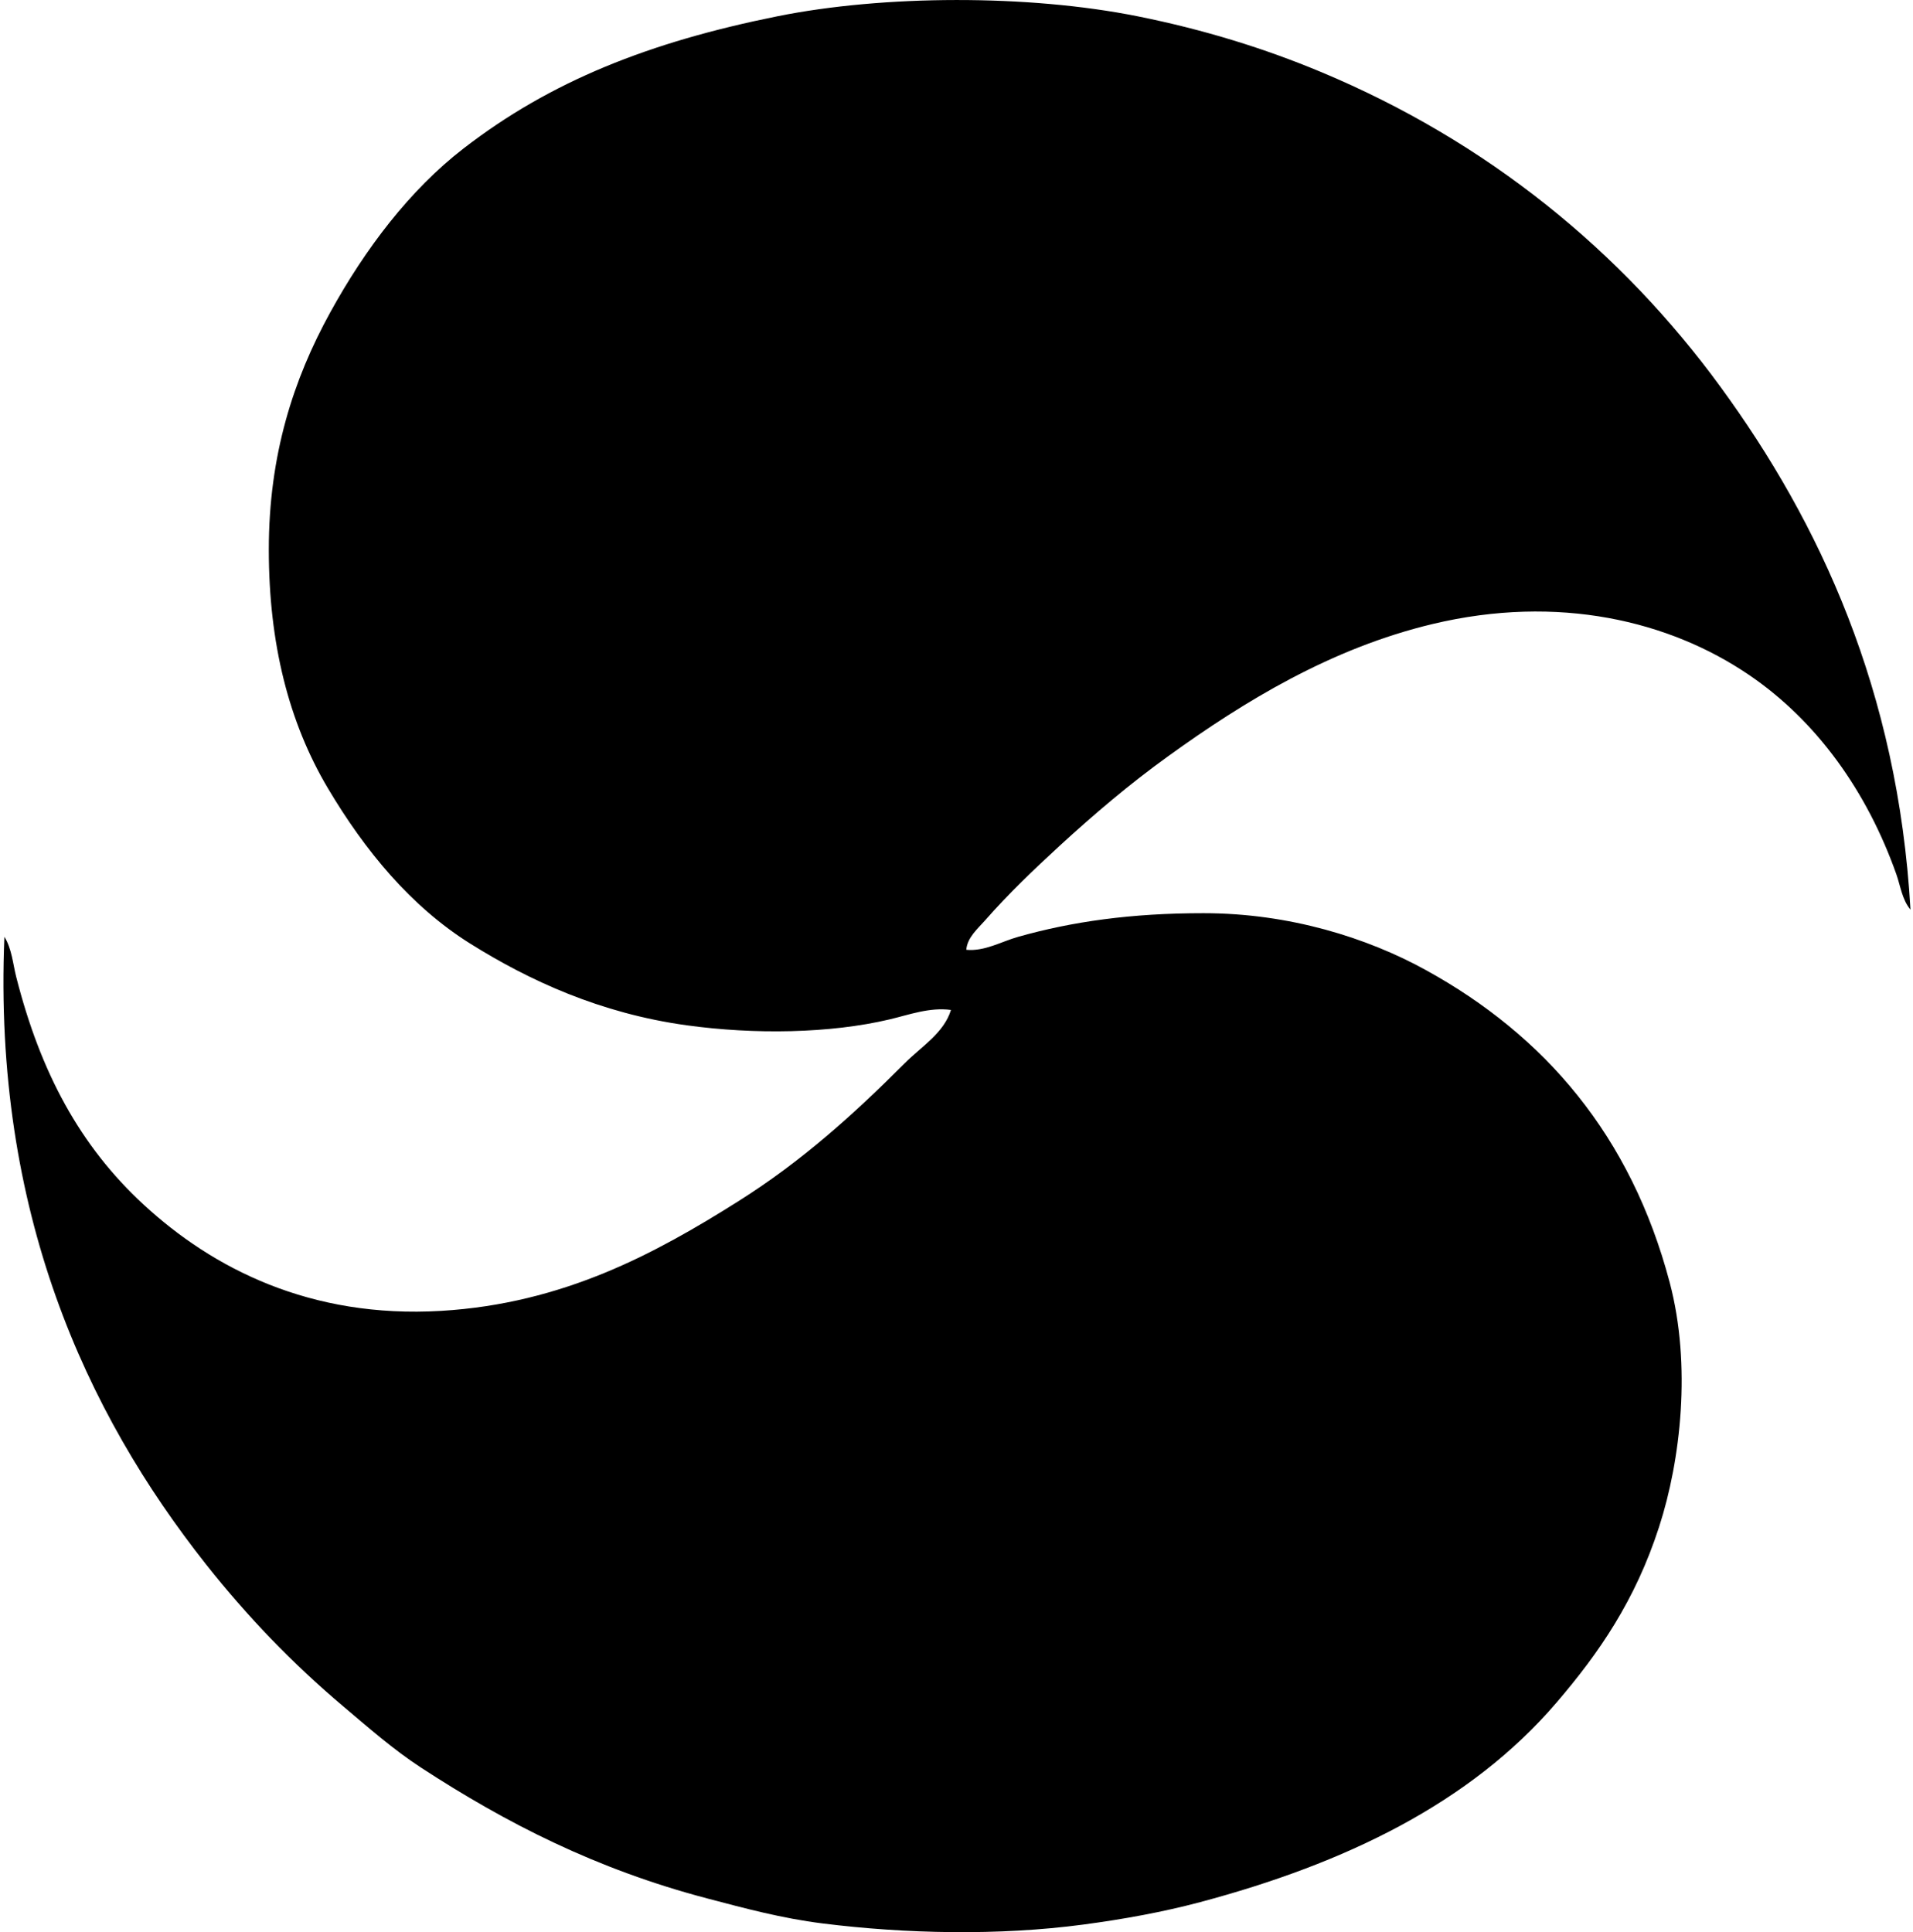
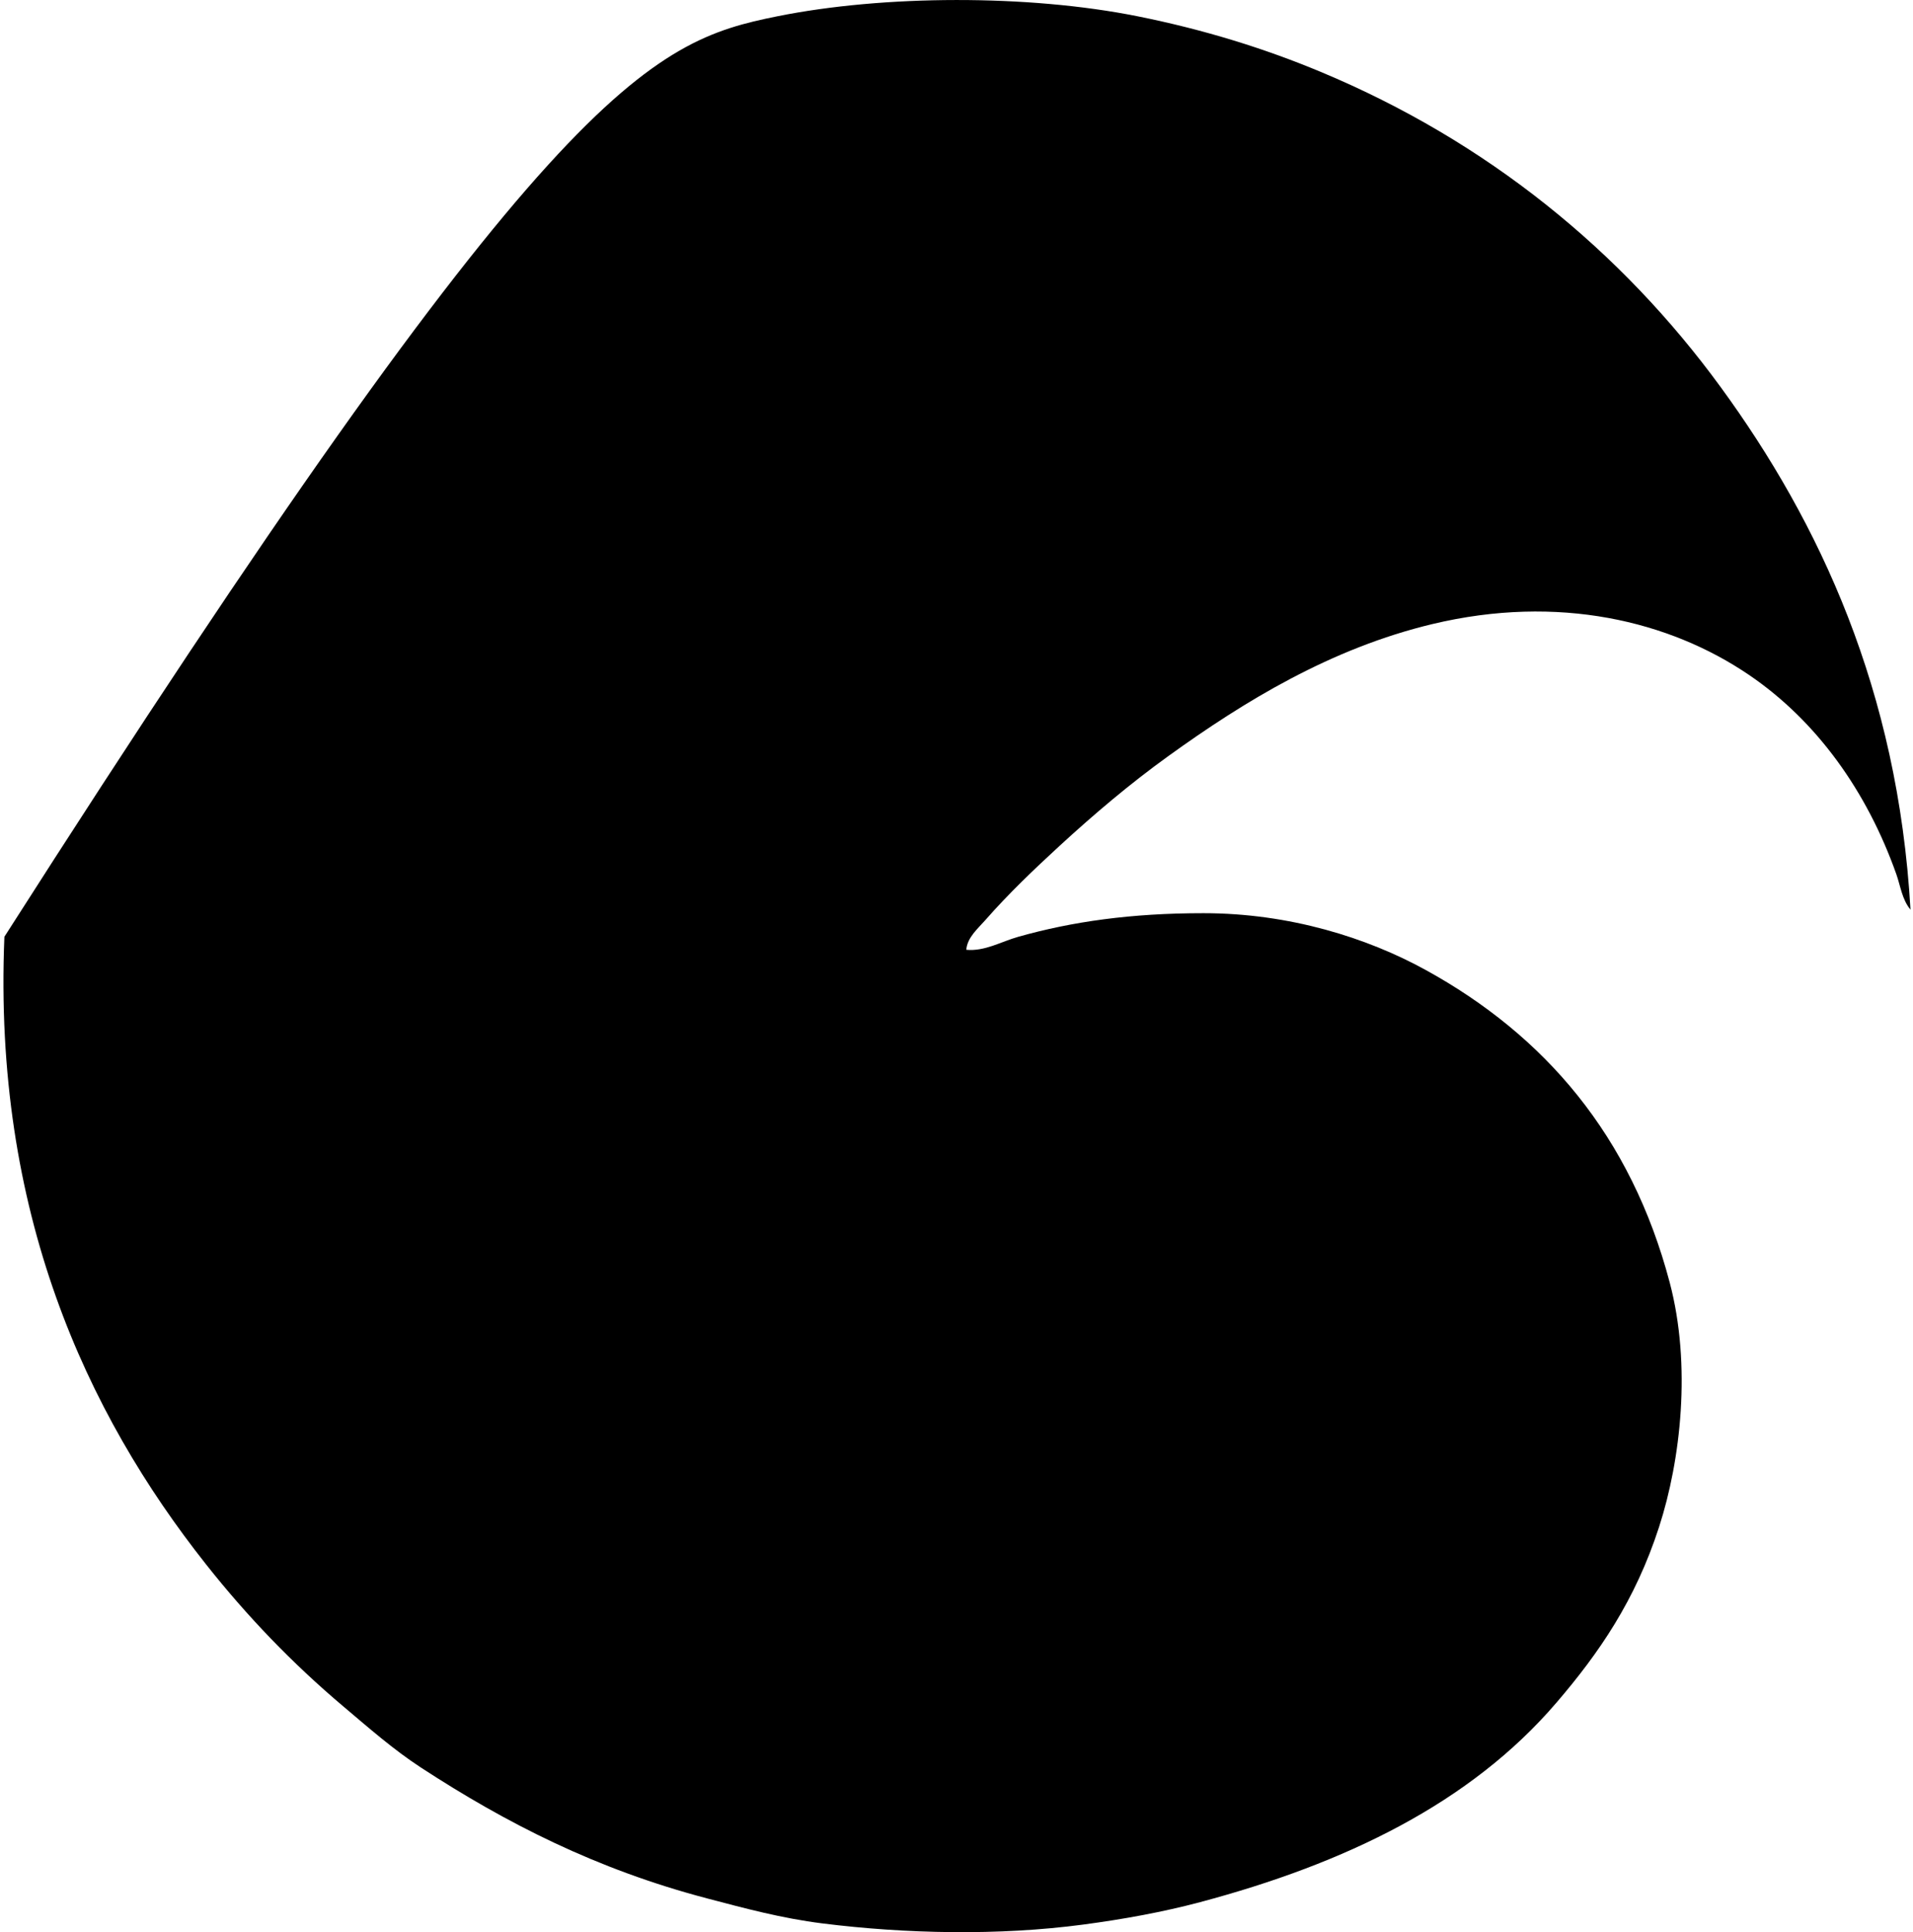
<svg xmlns="http://www.w3.org/2000/svg" width="198" height="200" fill="none" viewBox="0 0 198 200">
-   <path fill="#000" fill-rule="evenodd" d="M197.74 94.159c-.878-1.058-1.036-2.459-1.464-3.666-3.029-8.556-8.222-15.863-15.27-20.646-8.209-5.575-19.707-8.367-32.739-5.253-10.496 2.51-19.441 7.968-27.362 13.683-4.002 2.886-7.675 6.007-11.242 9.283-2.673 2.459-5.255 4.917-7.694 7.697-.774.883-1.848 1.771-1.957 3.056 1.919.179 3.62-.852 5.379-1.345 5.557-1.57 11.662-2.447 19.177-2.444 8.935 0 16.966 2.567 22.966 5.862 12.367 6.797 21.275 17.182 25.287 32.374 2.26 8.565 1.14 18.364-1.101 25.287-2.463 7.621-6.238 13.082-10.629 18.2-8.926 10.421-21.89 16.651-36.888 20.646-3.814 1.013-7.84 1.754-12.098 2.32-8.728 1.161-18.374.961-26.993-.123-4.193-.525-8.042-1.566-11.853-2.568-11.583-3.039-20.92-7.844-29.686-13.559-2.87-1.872-5.468-4.164-8.062-6.353-5.281-4.462-9.934-9.311-14.166-14.661C8.889 146.215-.726 125.397.455 96.963c.779 1.273.883 2.821 1.222 4.152 2.518 9.905 6.6 17.495 13.193 23.578 7.136 6.586 17.235 11.798 30.784 10.995 12.652-.755 22.168-5.928 30.784-11.36 6.555-4.135 11.866-8.936 17.225-14.292 1.725-1.726 4.036-3.117 4.764-5.498-2.216-.297-4.324.499-6.351.978-6.168 1.459-13.968 1.582-21.012.61-8.95-1.234-16.303-4.646-22.356-8.428-6.177-3.861-10.934-9.644-14.781-16.124-4.038-6.808-6.105-14.967-6.105-24.677-.002-9.816 2.553-17.648 6.351-24.55 3.64-6.616 8.232-12.672 13.804-16.981C57 8.388 67.215 4.35 80.472 1.683c11.001-2.211 25.911-2.272 37.258 0 6.956 1.394 13.199 3.351 18.936 5.744 17.29 7.208 31.166 18.587 41.41 32.618 10.274 14.06 18.365 31.435 19.664 54.114Z" clip-rule="evenodd" />
+   <path fill="#000" fill-rule="evenodd" d="M197.74 94.159c-.878-1.058-1.036-2.459-1.464-3.666-3.029-8.556-8.222-15.863-15.27-20.646-8.209-5.575-19.707-8.367-32.739-5.253-10.496 2.51-19.441 7.968-27.362 13.683-4.002 2.886-7.675 6.007-11.242 9.283-2.673 2.459-5.255 4.917-7.694 7.697-.774.883-1.848 1.771-1.957 3.056 1.919.179 3.62-.852 5.379-1.345 5.557-1.57 11.662-2.447 19.177-2.444 8.935 0 16.966 2.567 22.966 5.862 12.367 6.797 21.275 17.182 25.287 32.374 2.26 8.565 1.14 18.364-1.101 25.287-2.463 7.621-6.238 13.082-10.629 18.2-8.926 10.421-21.89 16.651-36.888 20.646-3.814 1.013-7.84 1.754-12.098 2.32-8.728 1.161-18.374.961-26.993-.123-4.193-.525-8.042-1.566-11.853-2.568-11.583-3.039-20.92-7.844-29.686-13.559-2.87-1.872-5.468-4.164-8.062-6.353-5.281-4.462-9.934-9.311-14.166-14.661C8.889 146.215-.726 125.397.455 96.963C57 8.388 67.215 4.35 80.472 1.683c11.001-2.211 25.911-2.272 37.258 0 6.956 1.394 13.199 3.351 18.936 5.744 17.29 7.208 31.166 18.587 41.41 32.618 10.274 14.06 18.365 31.435 19.664 54.114Z" clip-rule="evenodd" />
</svg>